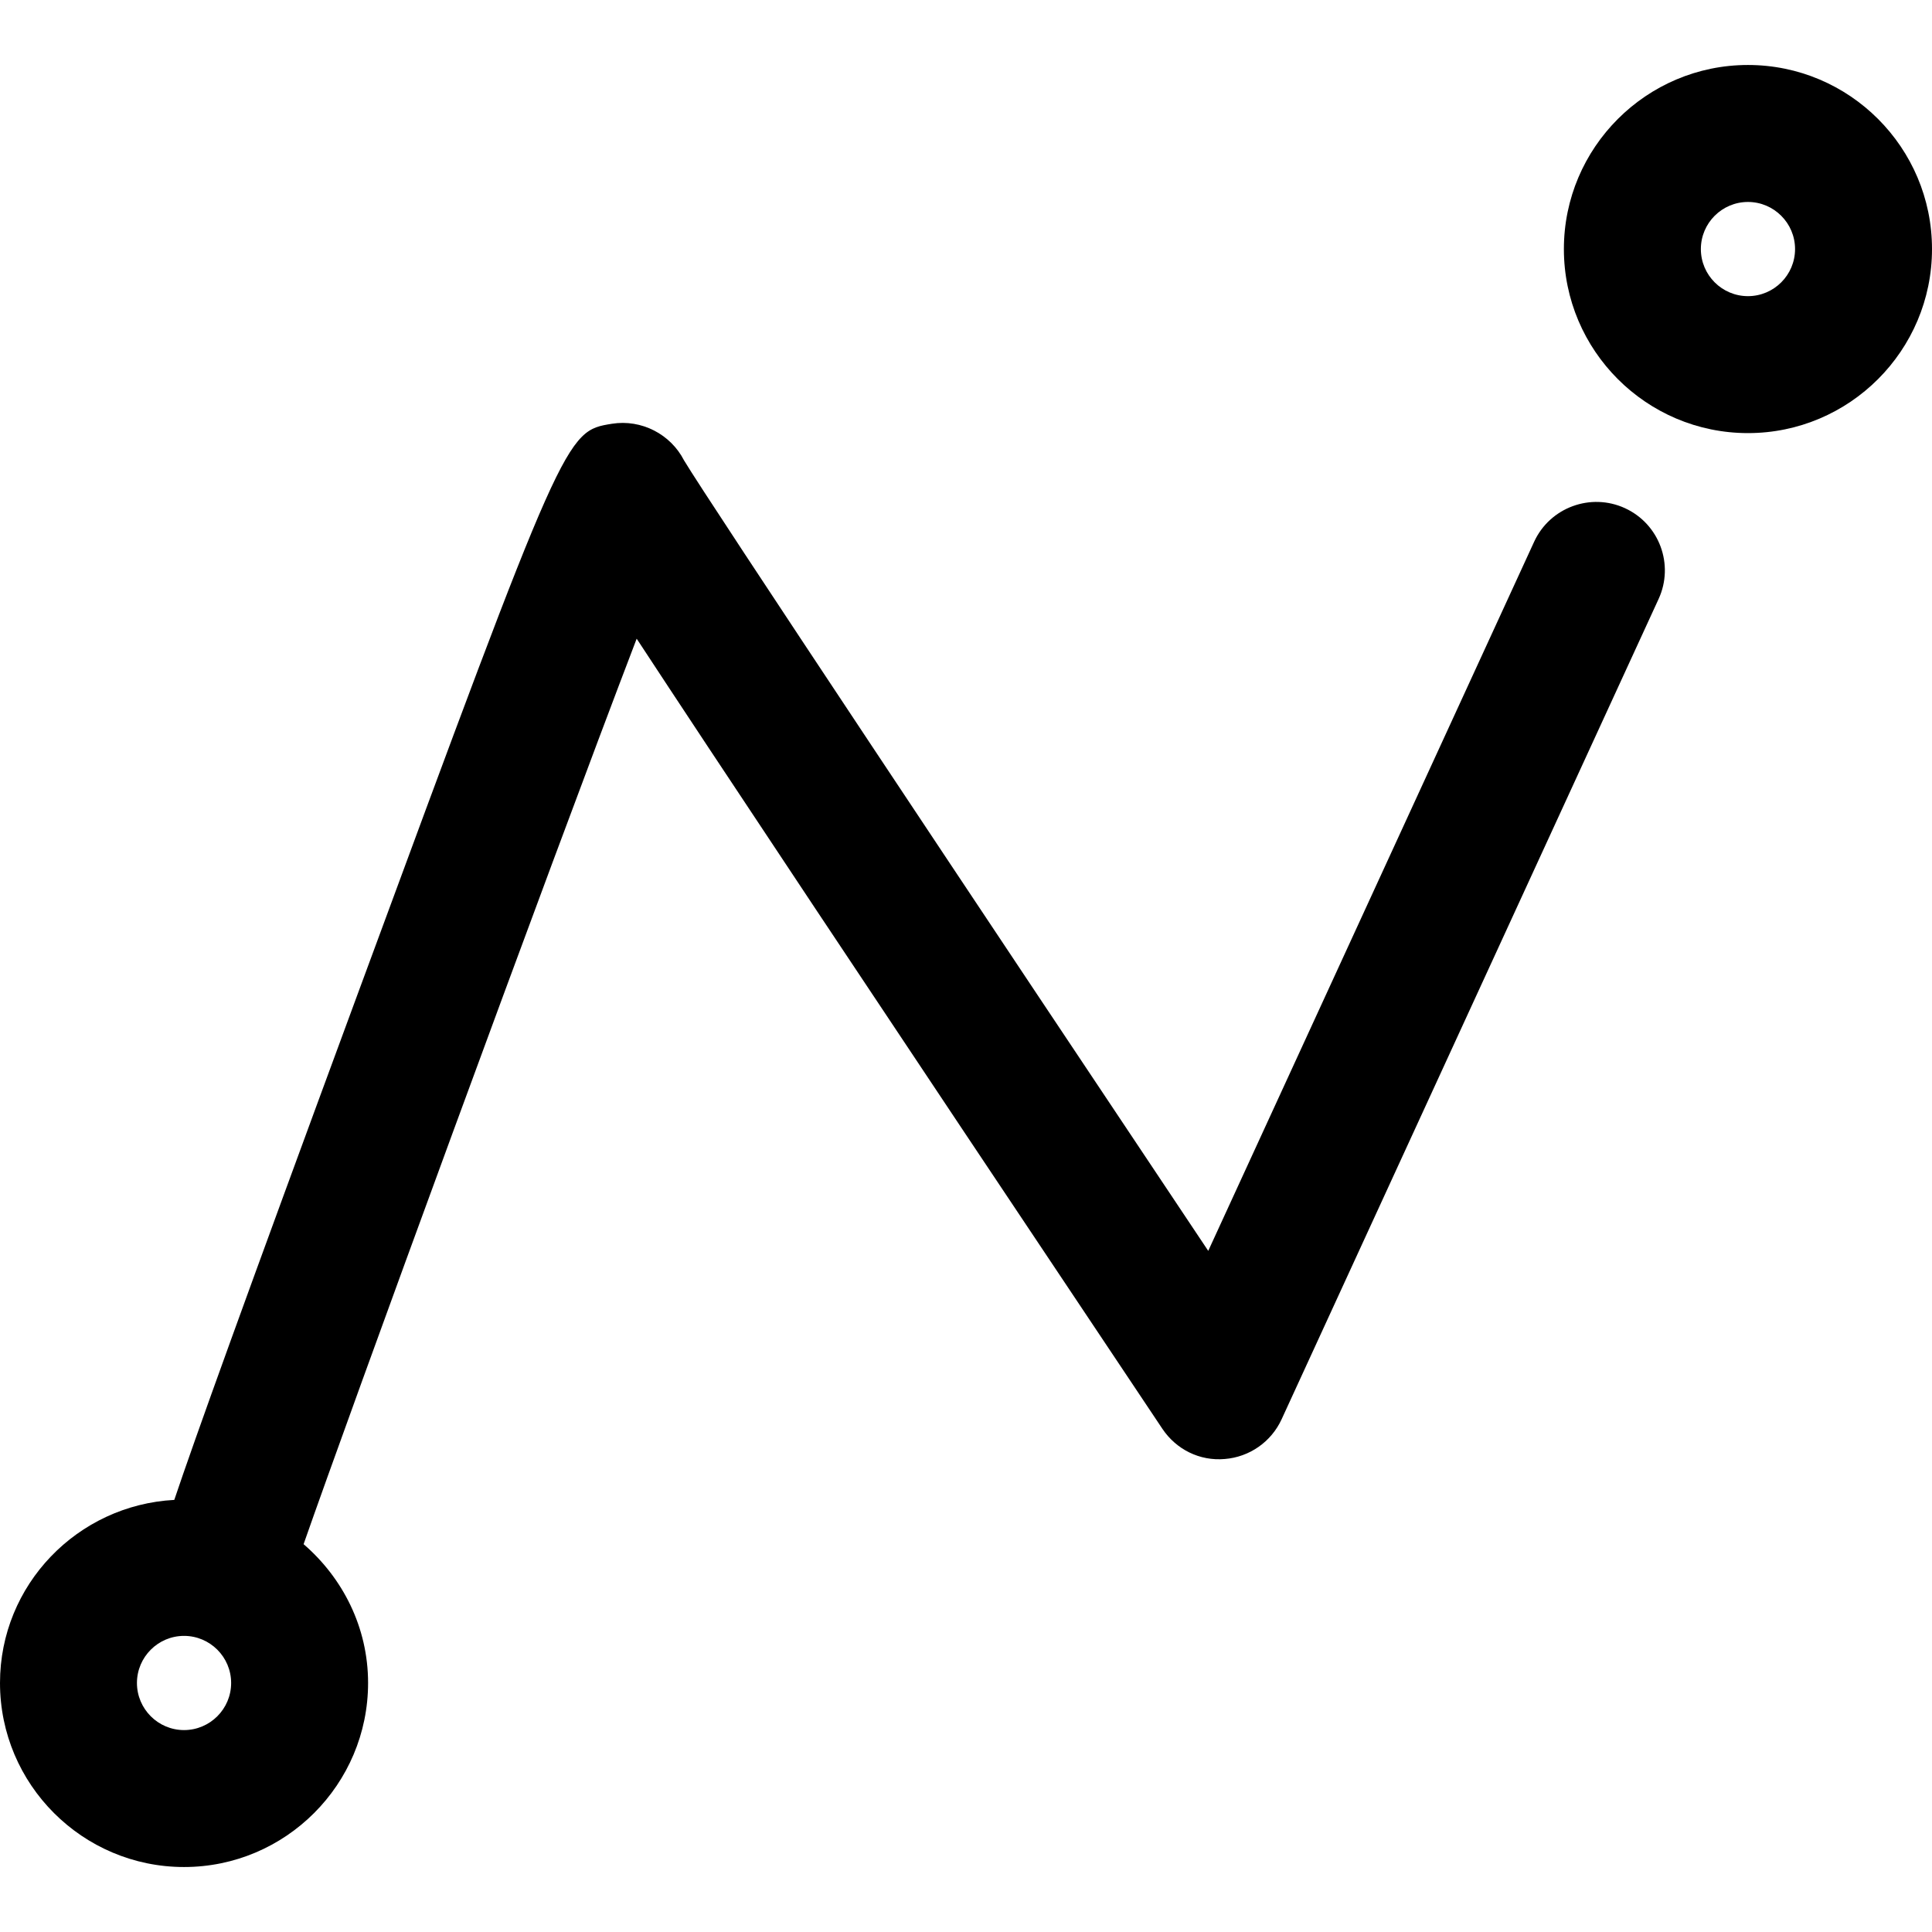
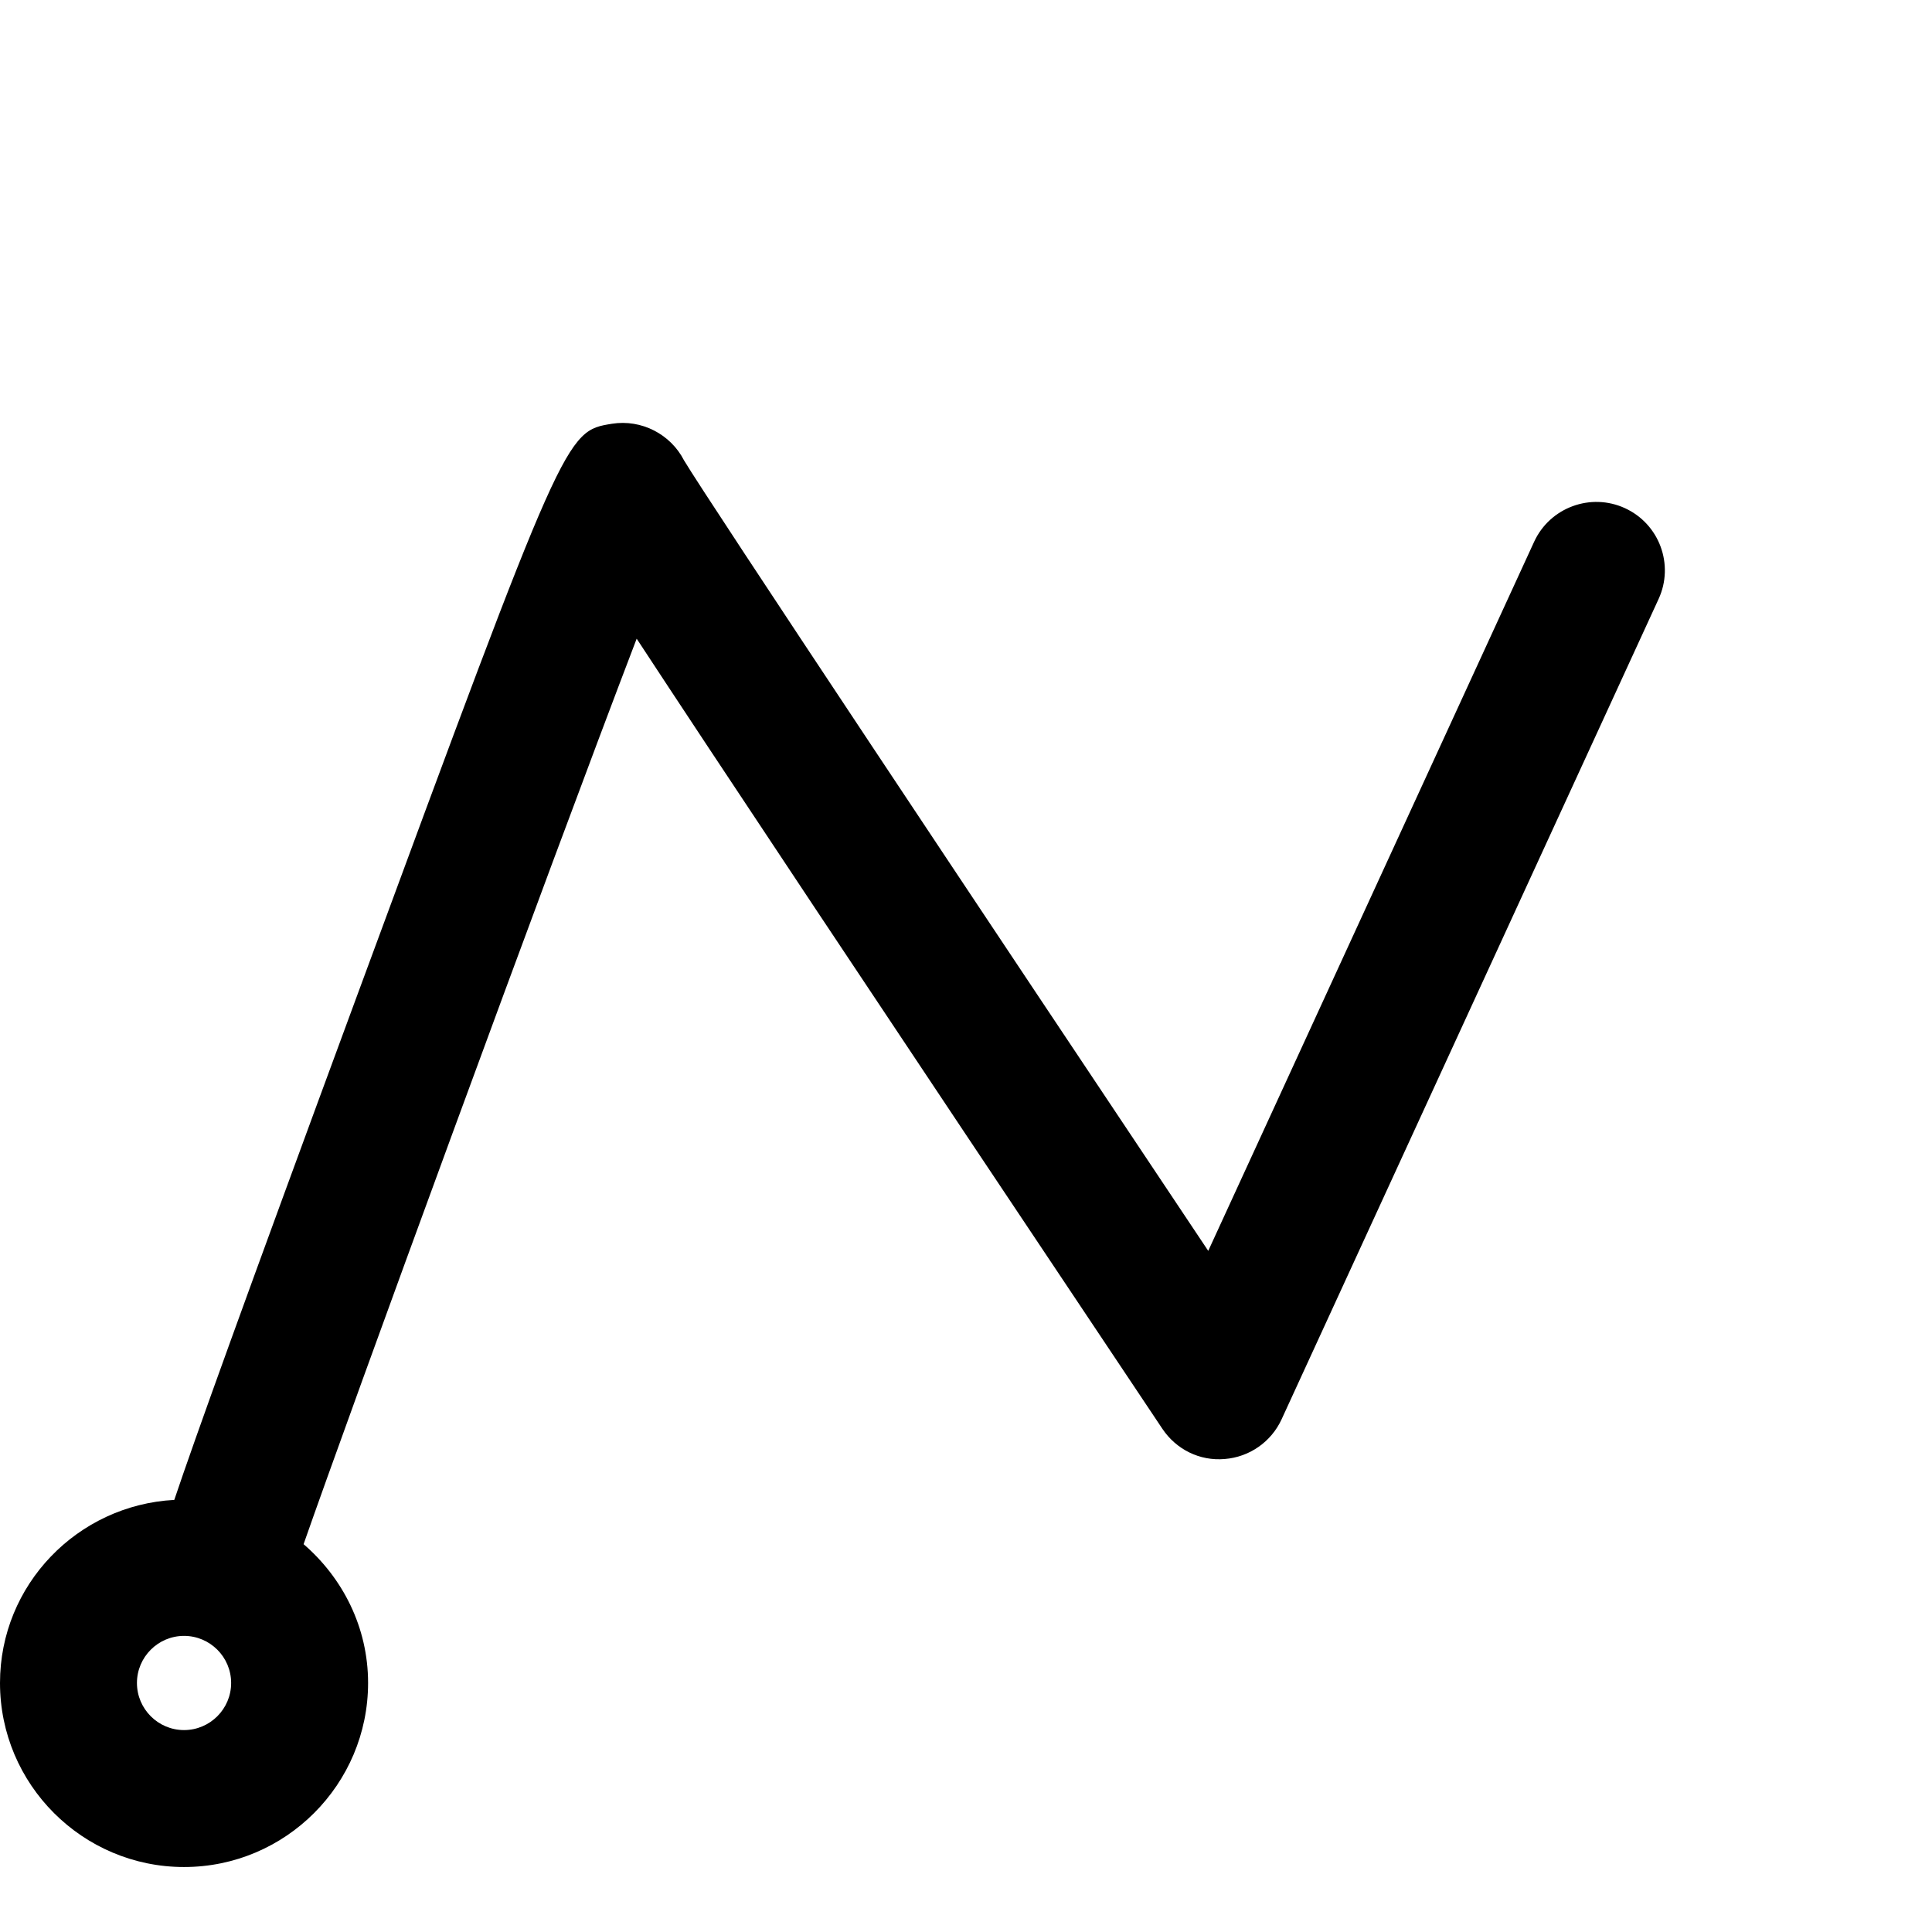
<svg xmlns="http://www.w3.org/2000/svg" version="1.1" id="Layer_1" x="0px" y="0px" viewBox="0 0 291.837 291.837" style="enable-background:new 0 0 291.837 291.837;" xml:space="preserve">
  <g>
    <g>
      <g>
        <path d="M245.455,76.761c-5.165-2.373-11.331-0.117-13.72,5.08L182.509,188.95c-33.293-49.846-75.755-113.645-79.187-119.414     c-2.024-3.946-6.42-6.235-10.891-5.525c-7.045,1.139-7.045,1.139-38.516,86.445c-17.142,46.461-24.457,66.797-27.588,76.11     C11.696,227.349,0,239.395,0,254.216c0,15.33,12.475,27.805,27.8,27.805c15.33,0,27.8-12.475,27.8-27.805     c0-8.407-3.83-15.86-9.741-20.961c7.077-20.262,36.54-100.768,50.313-136.778c11.431,17.433,34.119,51.589,79.41,119.351     c2.082,3.109,5.631,4.895,9.424,4.561c3.729-0.297,7.013-2.585,8.581-5.991l56.95-123.917     C252.924,85.29,250.651,79.145,245.455,76.761z M27.8,261.336c-3.92,0-7.114-3.194-7.114-7.114c0-3.92,3.194-7.114,7.114-7.114     s7.114,3.189,7.114,7.114C34.914,258.147,31.719,261.336,27.8,261.336z" />
-         <path d="M264.037,9.816c-15.33,0-27.805,12.475-27.805,27.805c0,15.33,12.475,27.8,27.805,27.8c15.33,0,27.8-12.475,27.8-27.8     C291.842,22.29,279.367,9.816,264.037,9.816z M264.037,44.735c-3.92,0-7.114-3.189-7.114-7.114c0-3.925,3.194-7.114,7.114-7.114     c3.92,0,7.114,3.194,7.114,7.114C271.151,41.546,267.957,44.735,264.037,44.735z" />
      </g>
    </g>
  </g>
  <g>
</g>
  <g>
</g>
  <g>
</g>
  <g>
</g>
  <g>
</g>
  <g>
</g>
  <g>
</g>
  <g>
</g>
  <g>
</g>
  <g>
</g>
  <g>
</g>
  <g>
</g>
  <g>
</g>
  <g>
</g>
  <g>
</g>
</svg>